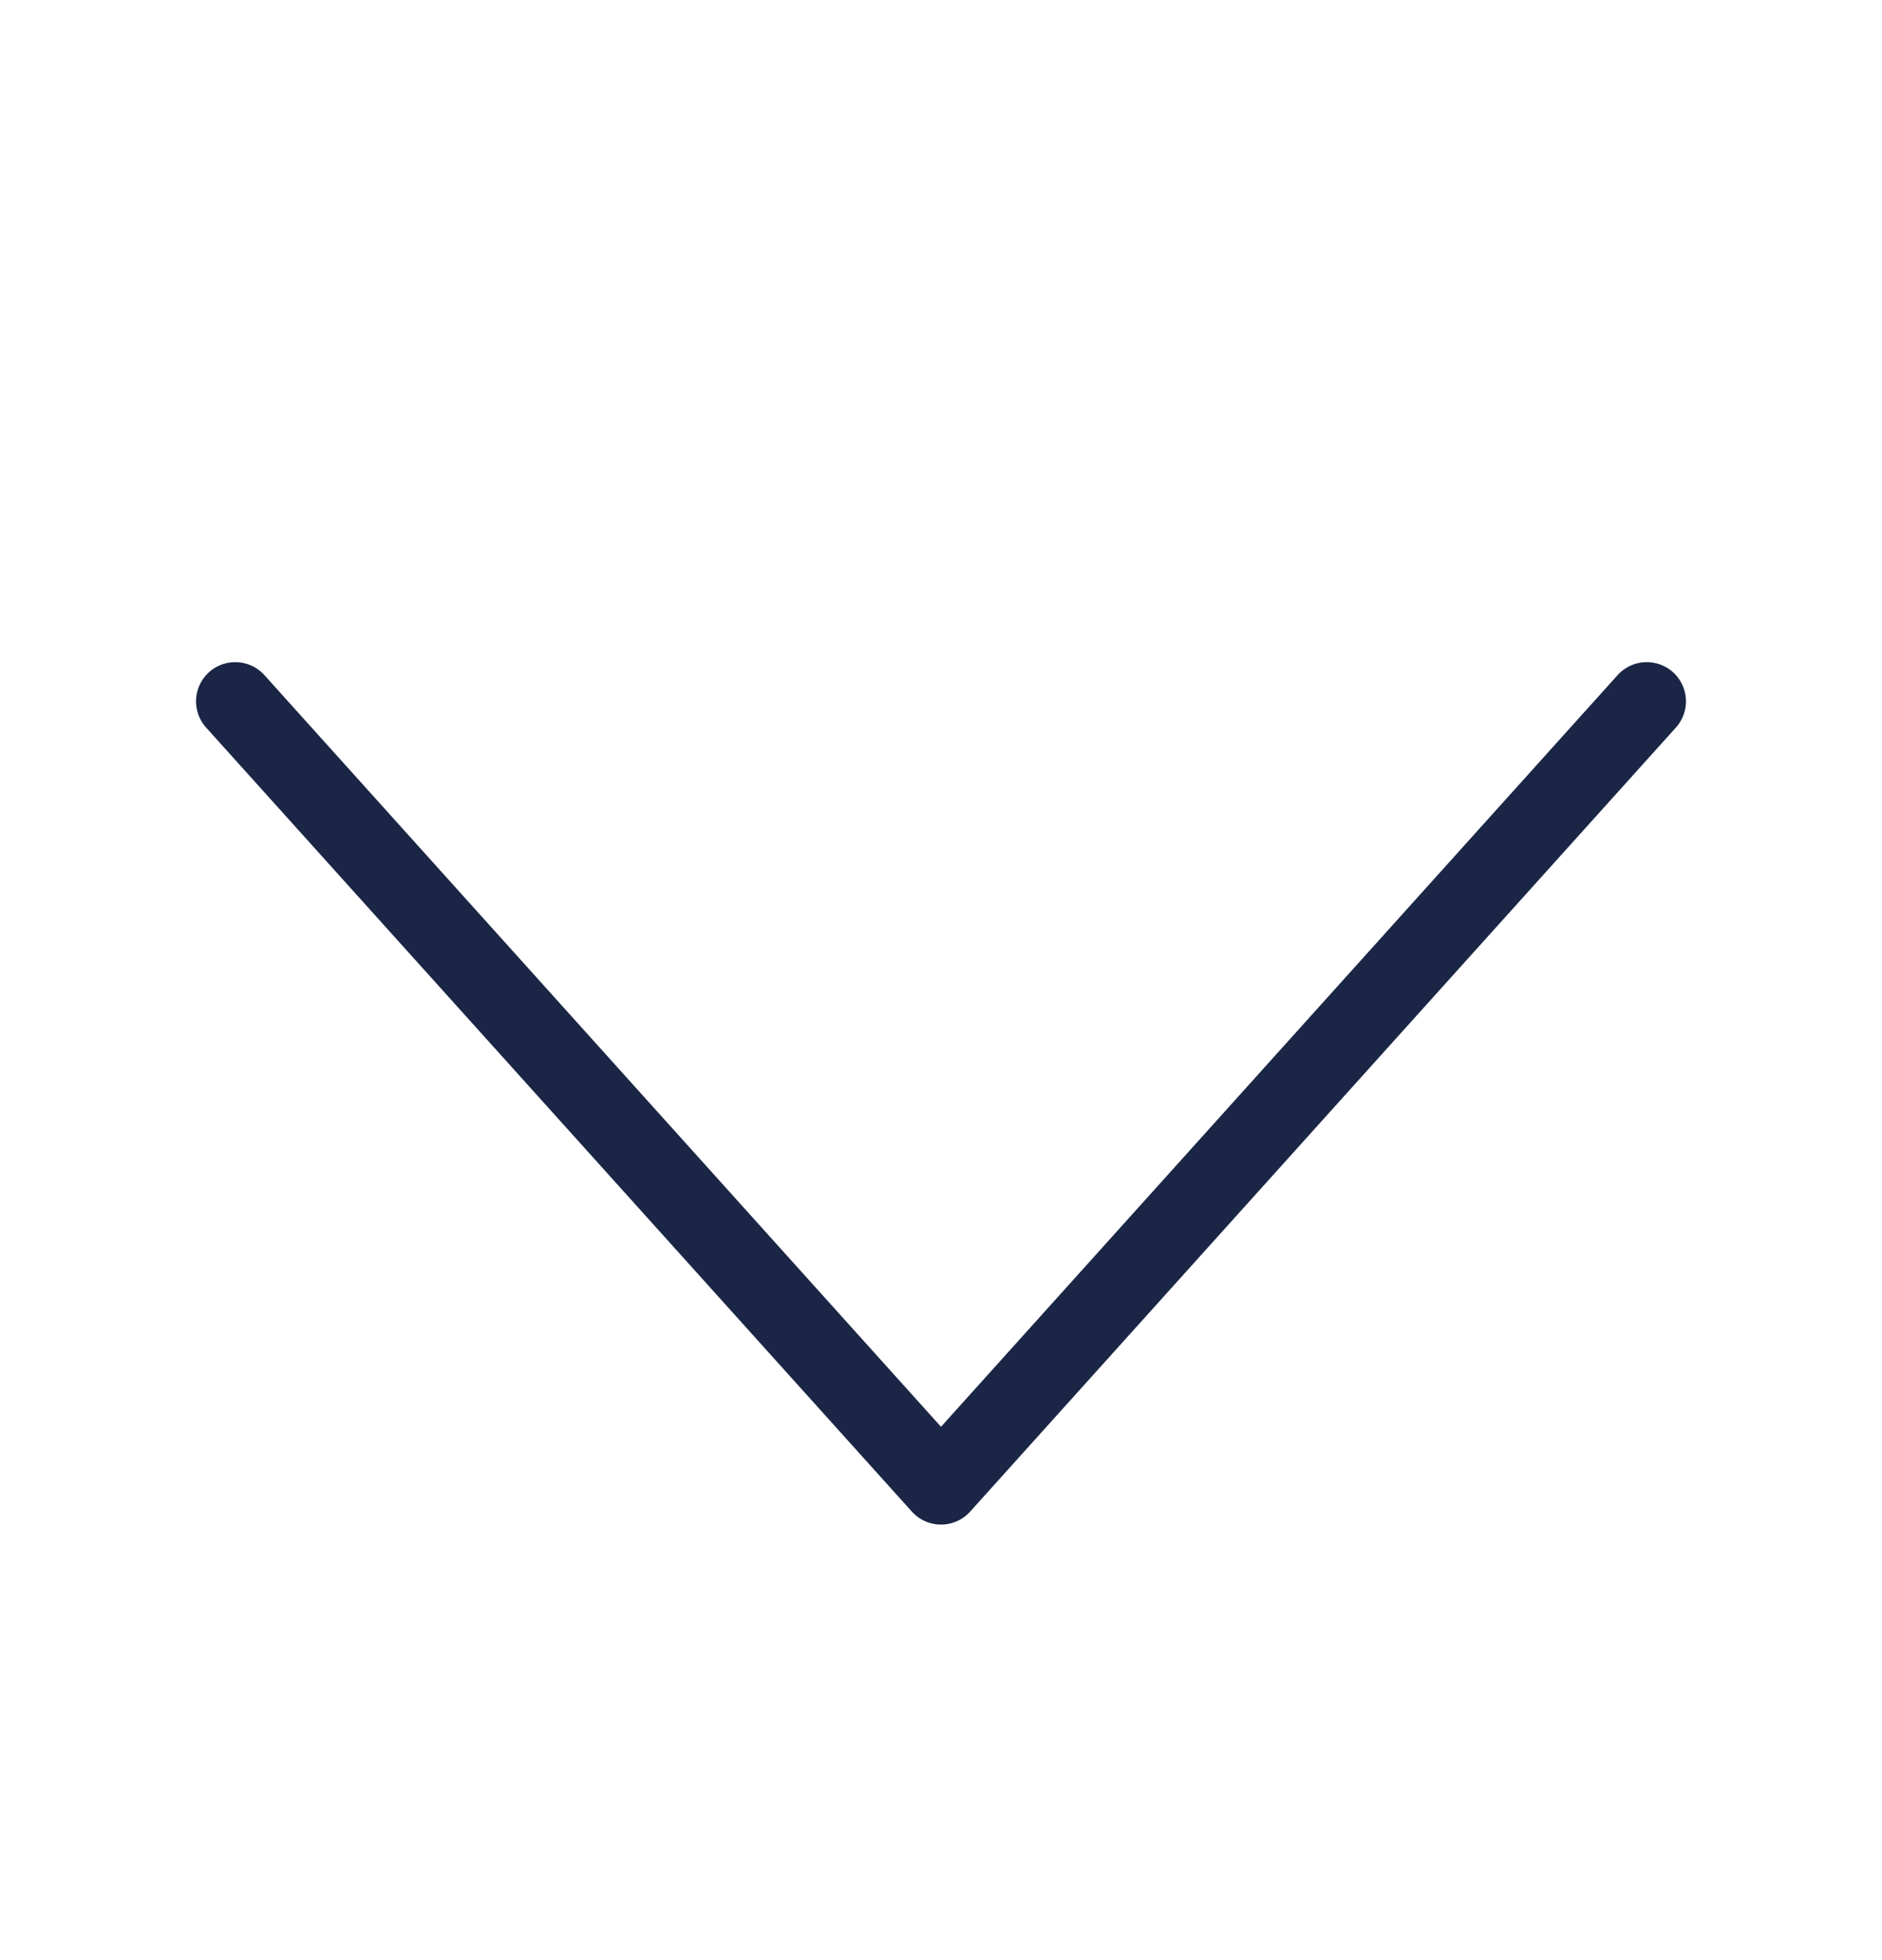
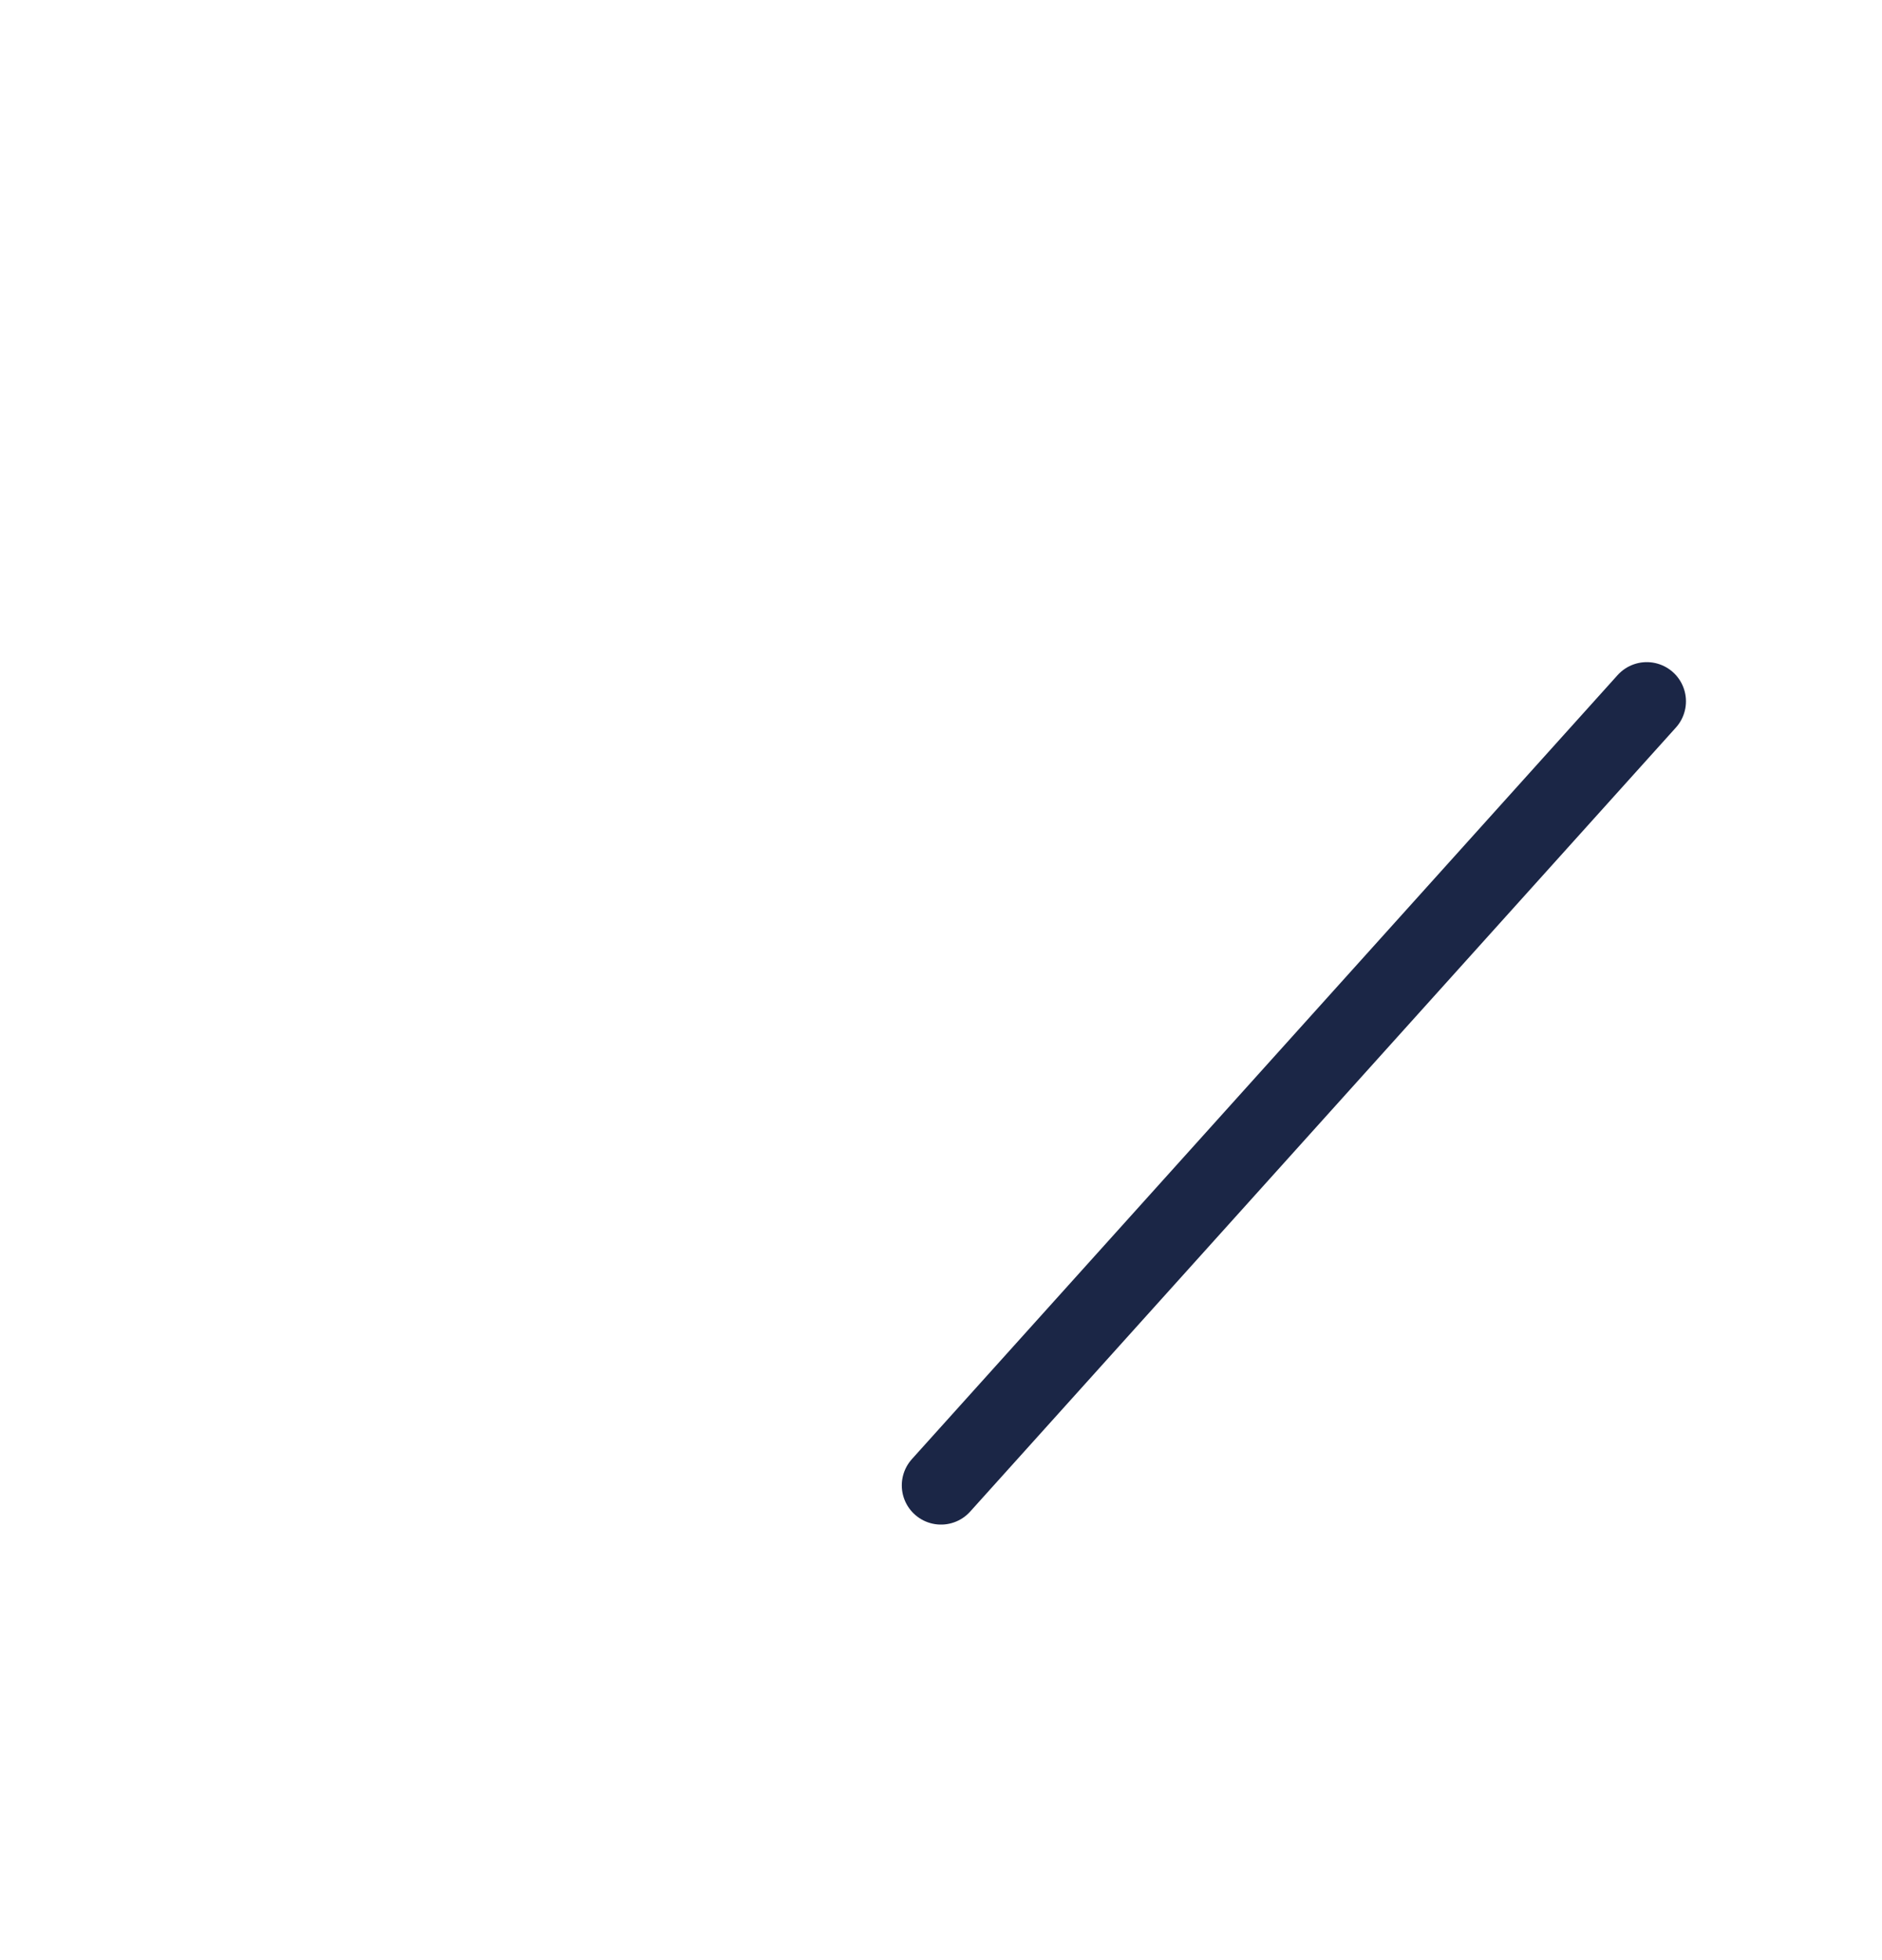
<svg xmlns="http://www.w3.org/2000/svg" width="24" height="25" viewBox="0 0 24 25" fill="none">
-   <path d="M21 8.945L12 18.945L3 8.945" stroke="#1B2646" stroke-linecap="round" stroke-linejoin="round" />
+   <path d="M21 8.945L12 18.945" stroke="#1B2646" stroke-linecap="round" stroke-linejoin="round" />
</svg>